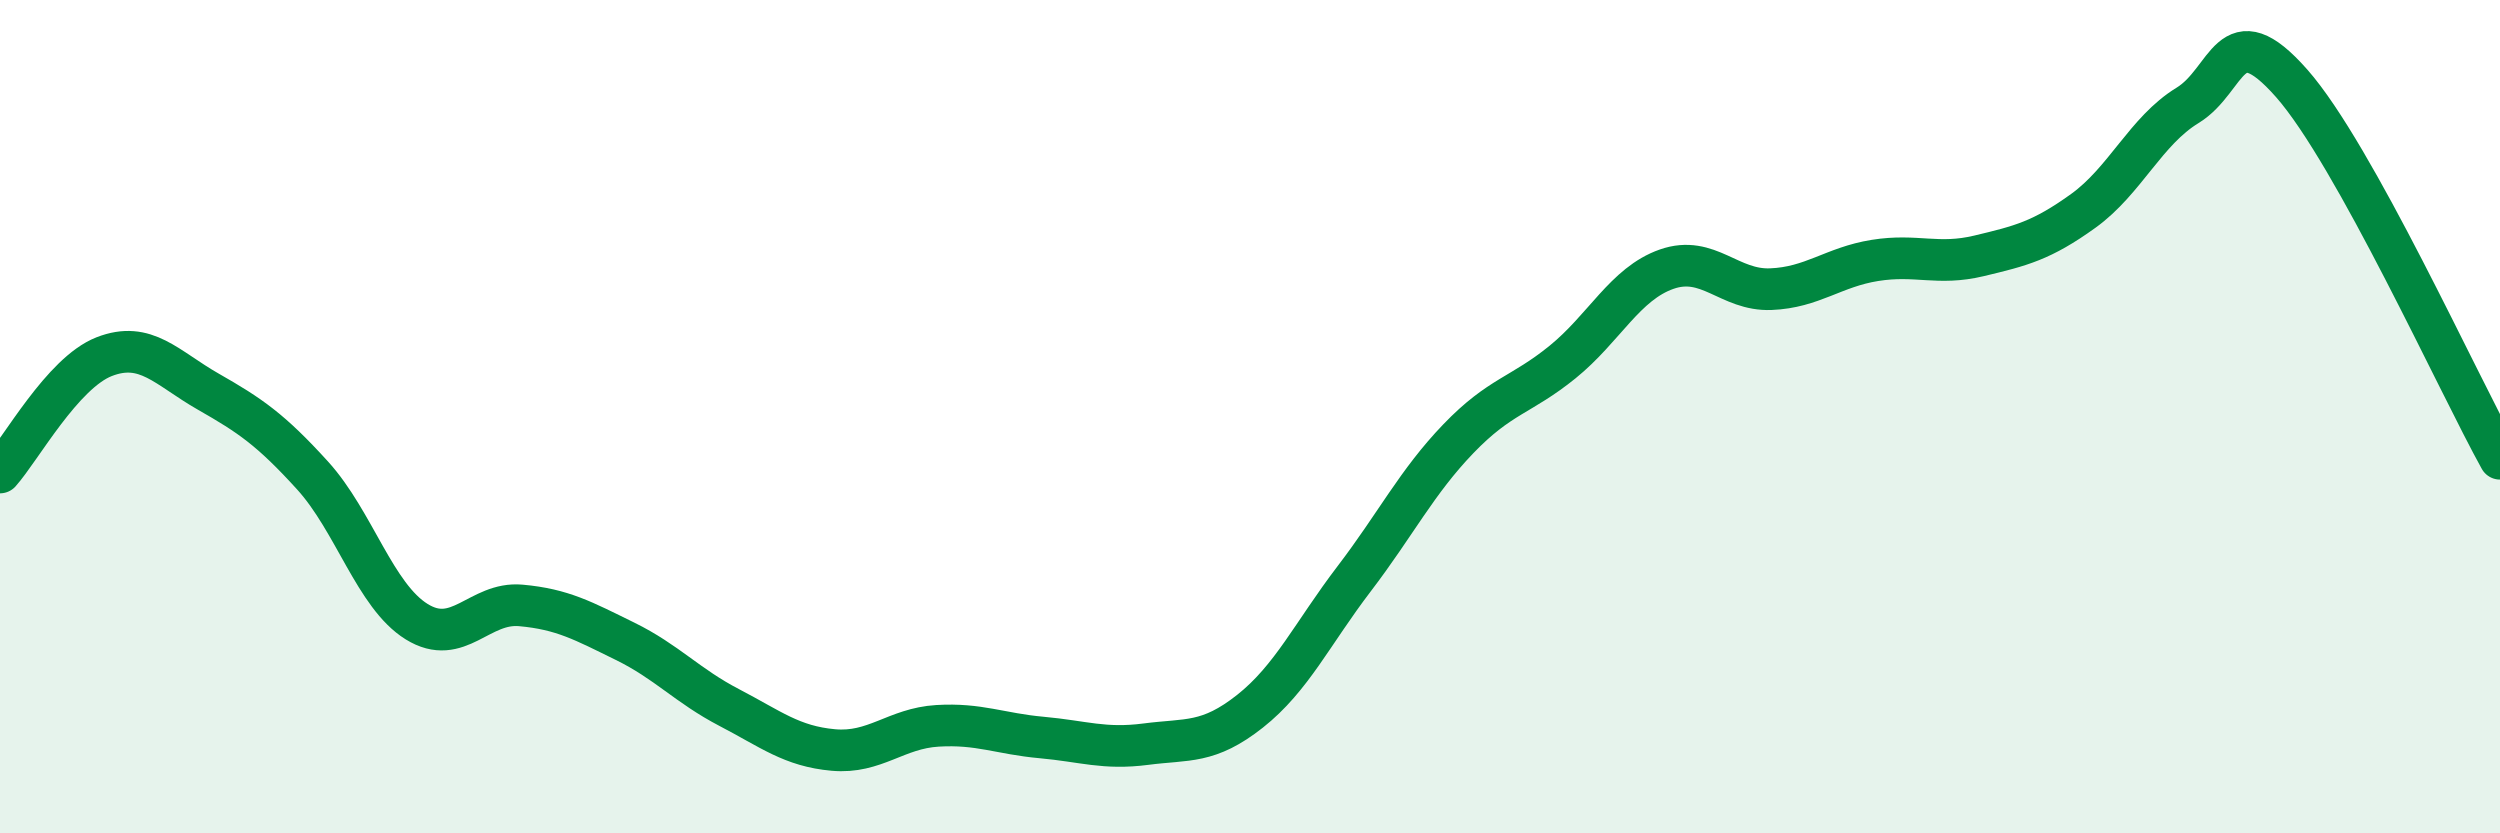
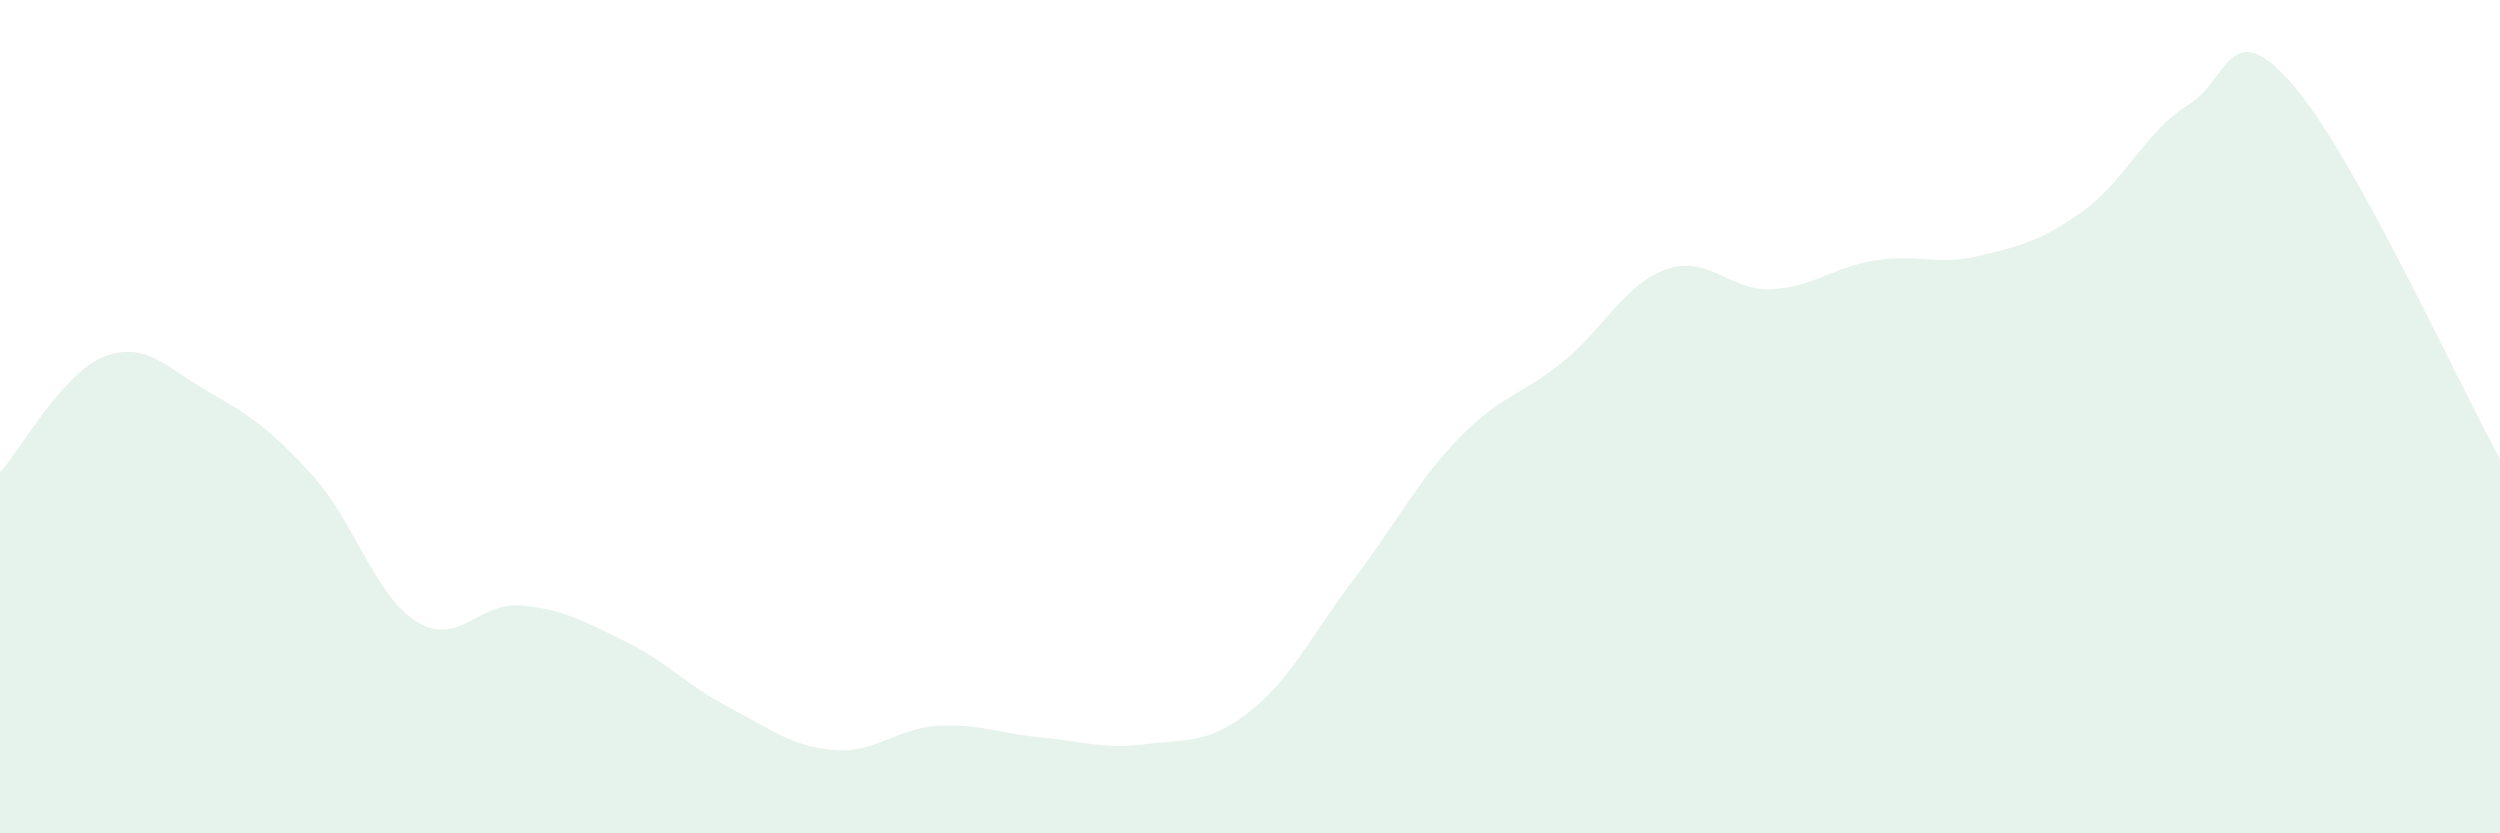
<svg xmlns="http://www.w3.org/2000/svg" width="60" height="20" viewBox="0 0 60 20">
  <path d="M 0,11.34 C 0.5,10.78 1.5,8.95 2.5,8.56 C 3.5,8.17 4,8.83 5,9.4 C 6,9.97 6.5,10.31 7.5,11.41 C 8.5,12.51 9,14.3 10,14.92 C 11,15.54 11.5,14.44 12.5,14.53 C 13.5,14.62 14,14.9 15,15.39 C 16,15.88 16.5,16.46 17.5,16.98 C 18.5,17.5 19,17.91 20,18 C 21,18.09 21.5,17.48 22.5,17.42 C 23.5,17.36 24,17.61 25,17.7 C 26,17.79 26.5,17.99 27.5,17.86 C 28.5,17.73 29,17.86 30,17.07 C 31,16.28 31.5,15.2 32.5,13.89 C 33.5,12.58 34,11.57 35,10.53 C 36,9.49 36.5,9.5 37.5,8.69 C 38.5,7.88 39,6.81 40,6.46 C 41,6.11 41.5,6.98 42.5,6.94 C 43.5,6.9 44,6.41 45,6.25 C 46,6.09 46.5,6.38 47.5,6.14 C 48.5,5.9 49,5.78 50,5.06 C 51,4.34 51.5,3.14 52.5,2.53 C 53.5,1.92 53.5,0.3 55,2 C 56.5,3.7 59,9.21 60,11.01L60 20L0 20Z" fill="#008740" opacity="0.1" stroke-linecap="round" stroke-linejoin="round" />
-   <path d="M 0,11.34 C 0.5,10.78 1.5,8.95 2.5,8.56 C 3.5,8.17 4,8.83 5,9.4 C 6,9.97 6.5,10.31 7.5,11.41 C 8.5,12.51 9,14.3 10,14.92 C 11,15.54 11.5,14.44 12.5,14.53 C 13.5,14.62 14,14.9 15,15.39 C 16,15.88 16.5,16.46 17.5,16.98 C 18.5,17.5 19,17.91 20,18 C 21,18.09 21.5,17.48 22.5,17.42 C 23.5,17.36 24,17.61 25,17.7 C 26,17.79 26.5,17.99 27.5,17.86 C 28.5,17.73 29,17.86 30,17.07 C 31,16.28 31.5,15.2 32.5,13.89 C 33.5,12.58 34,11.57 35,10.53 C 36,9.49 36.5,9.5 37.5,8.69 C 38.5,7.88 39,6.81 40,6.46 C 41,6.11 41.5,6.98 42.5,6.94 C 43.5,6.9 44,6.41 45,6.25 C 46,6.09 46.5,6.38 47.5,6.14 C 48.5,5.9 49,5.78 50,5.06 C 51,4.34 51.5,3.14 52.5,2.53 C 53.5,1.92 53.5,0.3 55,2 C 56.5,3.7 59,9.21 60,11.01" stroke="#008740" stroke-width="1" fill="none" stroke-linecap="round" stroke-linejoin="round" />
</svg>